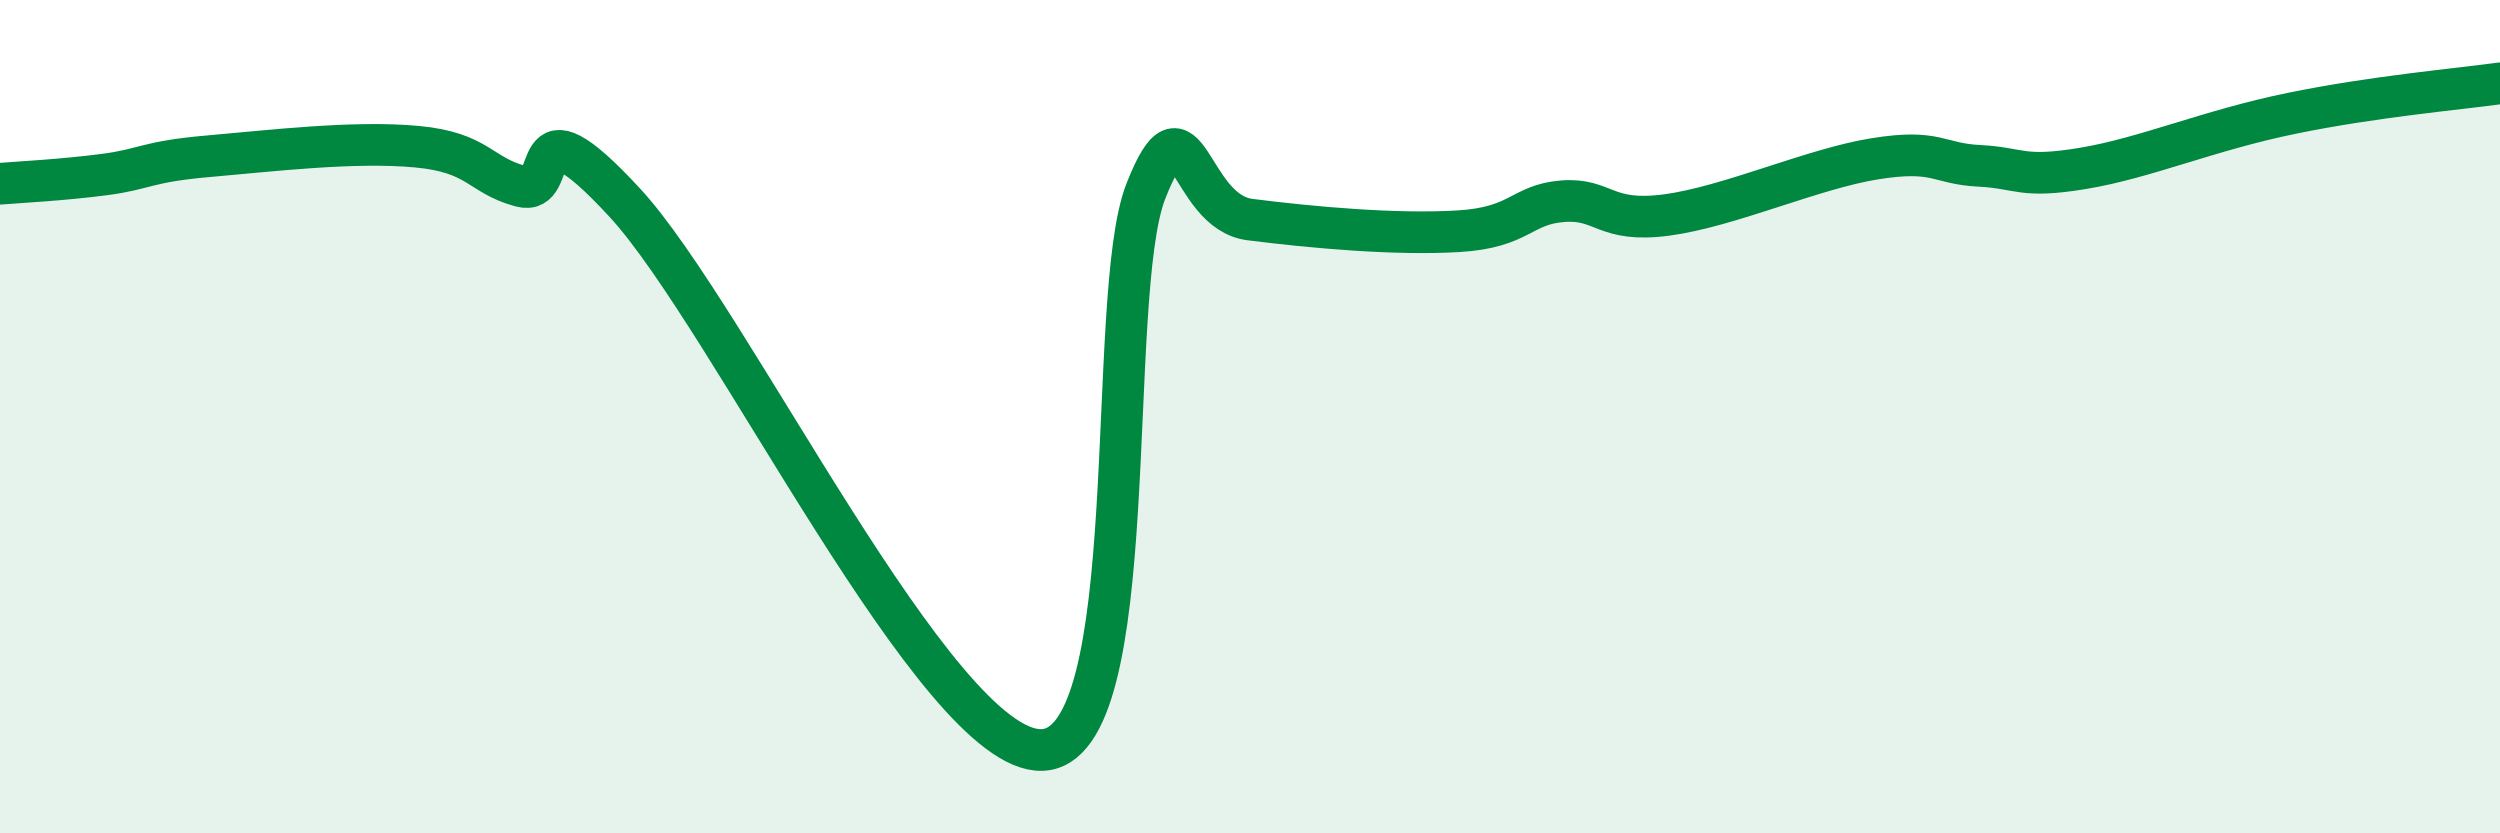
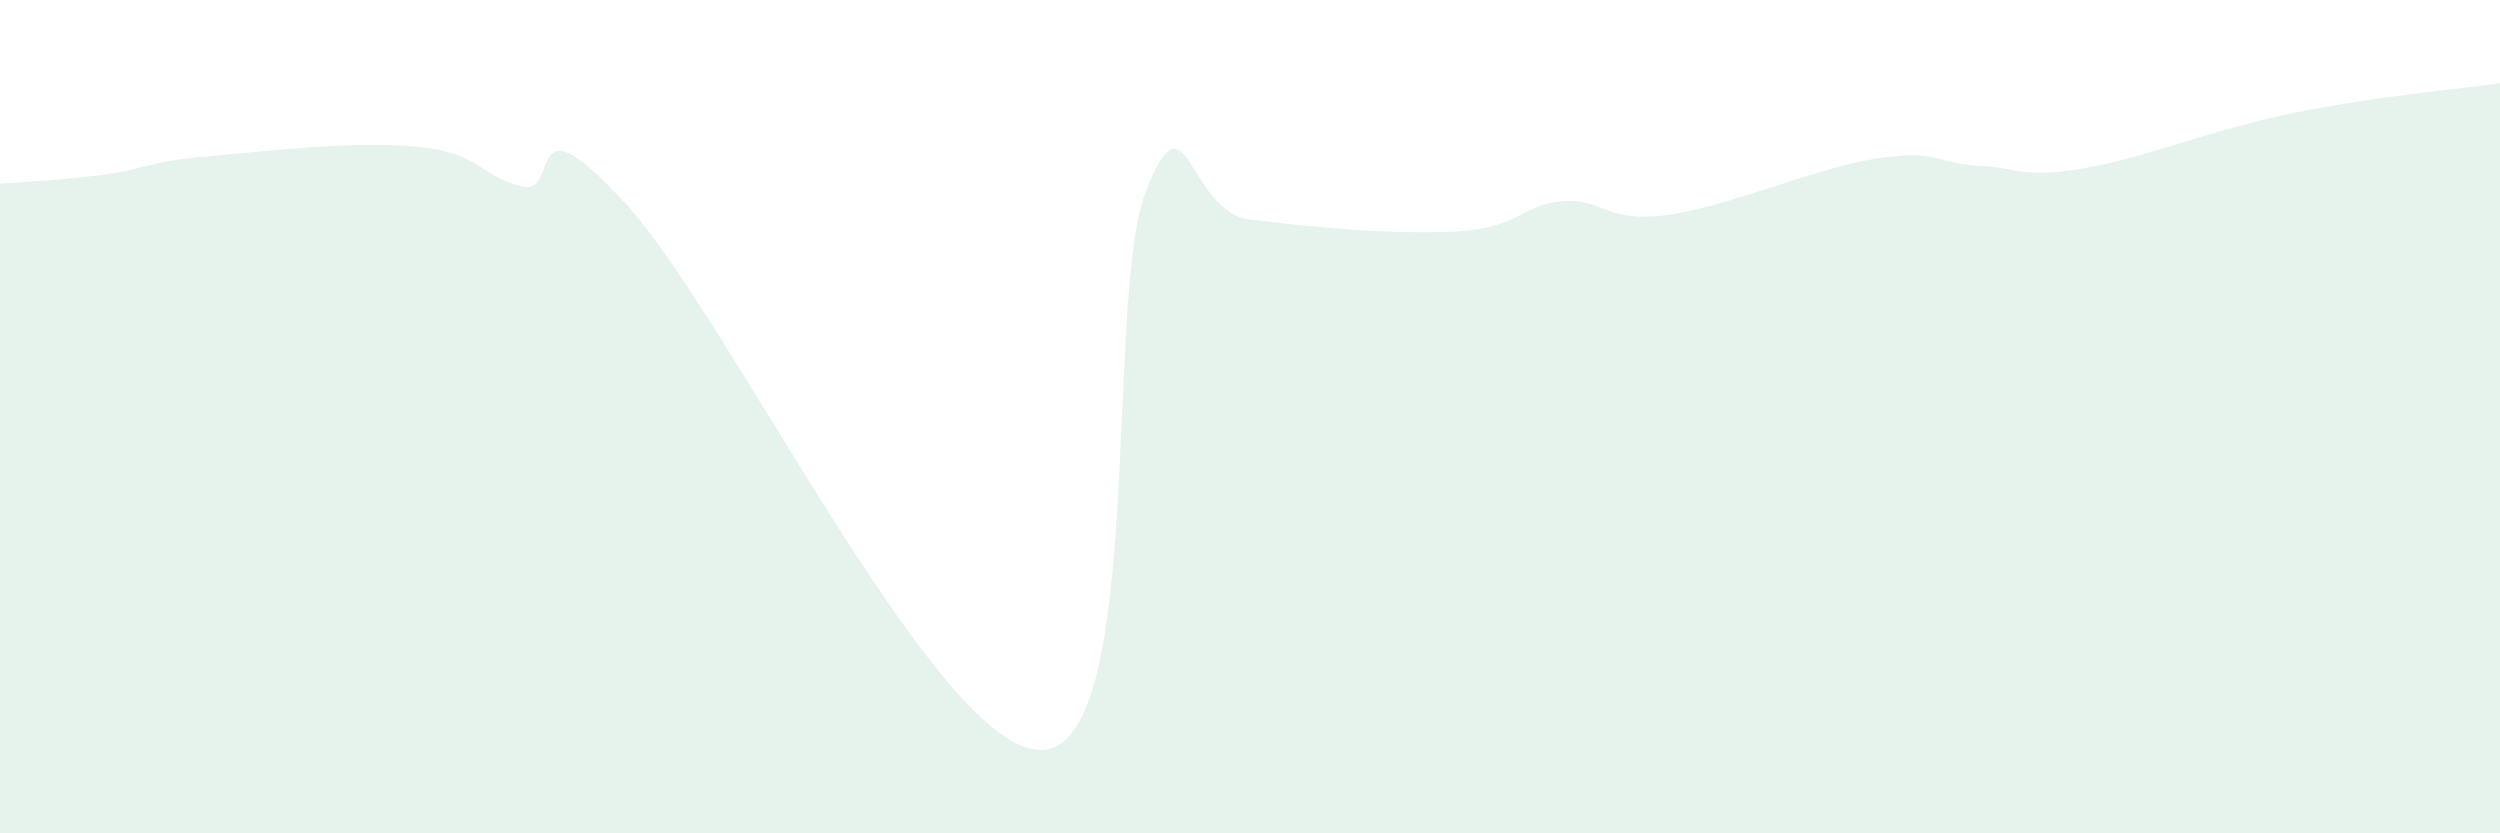
<svg xmlns="http://www.w3.org/2000/svg" width="60" height="20" viewBox="0 0 60 20">
  <path d="M 0,4.41 C 0.5,4.37 1.5,4.32 2.5,4.19 C 3.5,4.06 3.5,3.88 5,3.75 C 6.5,3.62 8.5,3.38 10,3.52 C 11.5,3.66 11.5,4.2 12.5,4.47 C 13.5,4.74 12.5,2.16 15,4.87 C 17.5,7.58 22.5,18.06 25,18 C 27.5,17.94 26.5,7.14 27.5,4.59 C 28.5,2.04 28.5,5.08 30,5.27 C 31.5,5.46 33.5,5.64 35,5.55 C 36.5,5.46 36.5,4.91 37.5,4.83 C 38.5,4.75 38.5,5.36 40,5.16 C 41.5,4.96 43.5,4.05 45,3.81 C 46.5,3.57 46.5,3.93 47.5,3.98 C 48.5,4.03 48.5,4.29 50,4.04 C 51.5,3.79 53,3.13 55,2.72 C 57,2.31 59,2.14 60,2L60 20L0 20Z" fill="#008740" opacity="0.1" stroke-linecap="round" stroke-linejoin="round" />
-   <path d="M 0,4.41 C 0.5,4.37 1.5,4.32 2.5,4.19 C 3.5,4.06 3.5,3.88 5,3.75 C 6.5,3.62 8.5,3.38 10,3.52 C 11.5,3.66 11.5,4.2 12.5,4.47 C 13.5,4.74 12.5,2.16 15,4.87 C 17.5,7.58 22.5,18.06 25,18 C 27.5,17.94 26.5,7.14 27.5,4.59 C 28.5,2.04 28.5,5.08 30,5.27 C 31.5,5.46 33.5,5.64 35,5.55 C 36.5,5.46 36.5,4.91 37.5,4.83 C 38.5,4.75 38.5,5.36 40,5.16 C 41.5,4.96 43.5,4.05 45,3.81 C 46.5,3.57 46.5,3.93 47.5,3.98 C 48.5,4.03 48.5,4.29 50,4.04 C 51.5,3.79 53,3.13 55,2.72 C 57,2.31 59,2.14 60,2" stroke="#008740" stroke-width="1" fill="none" stroke-linecap="round" stroke-linejoin="round" />
</svg>